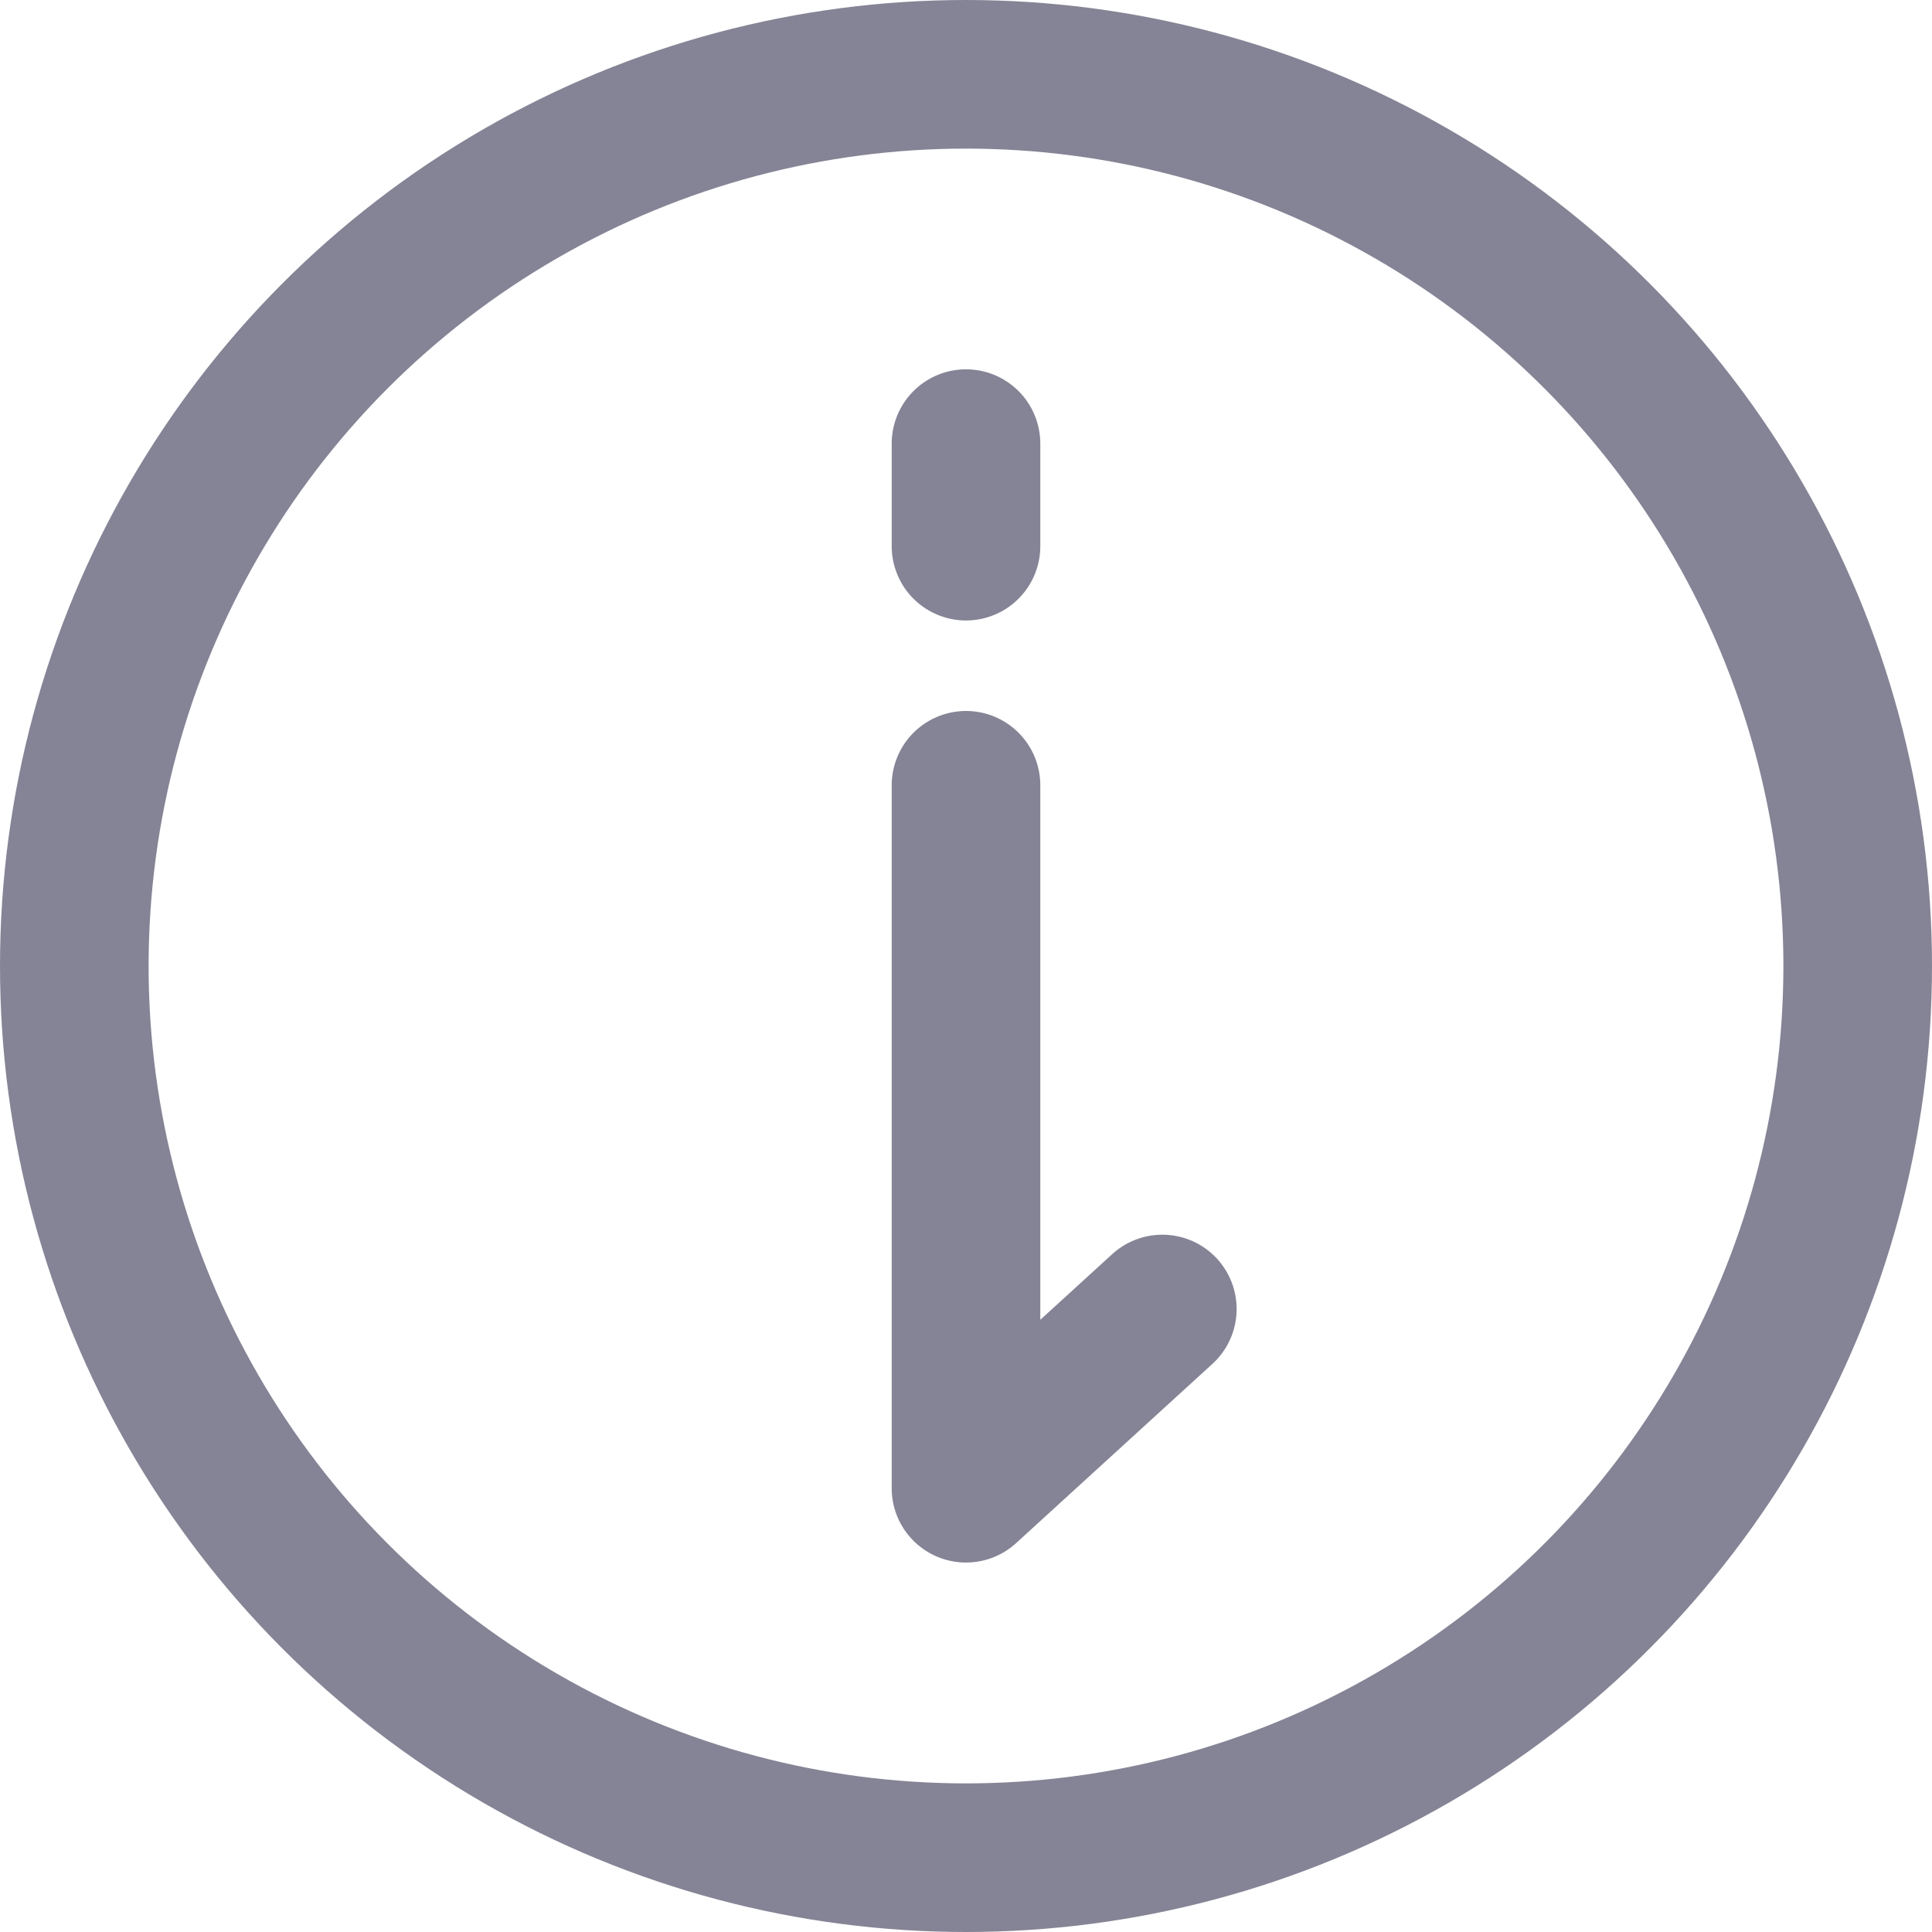
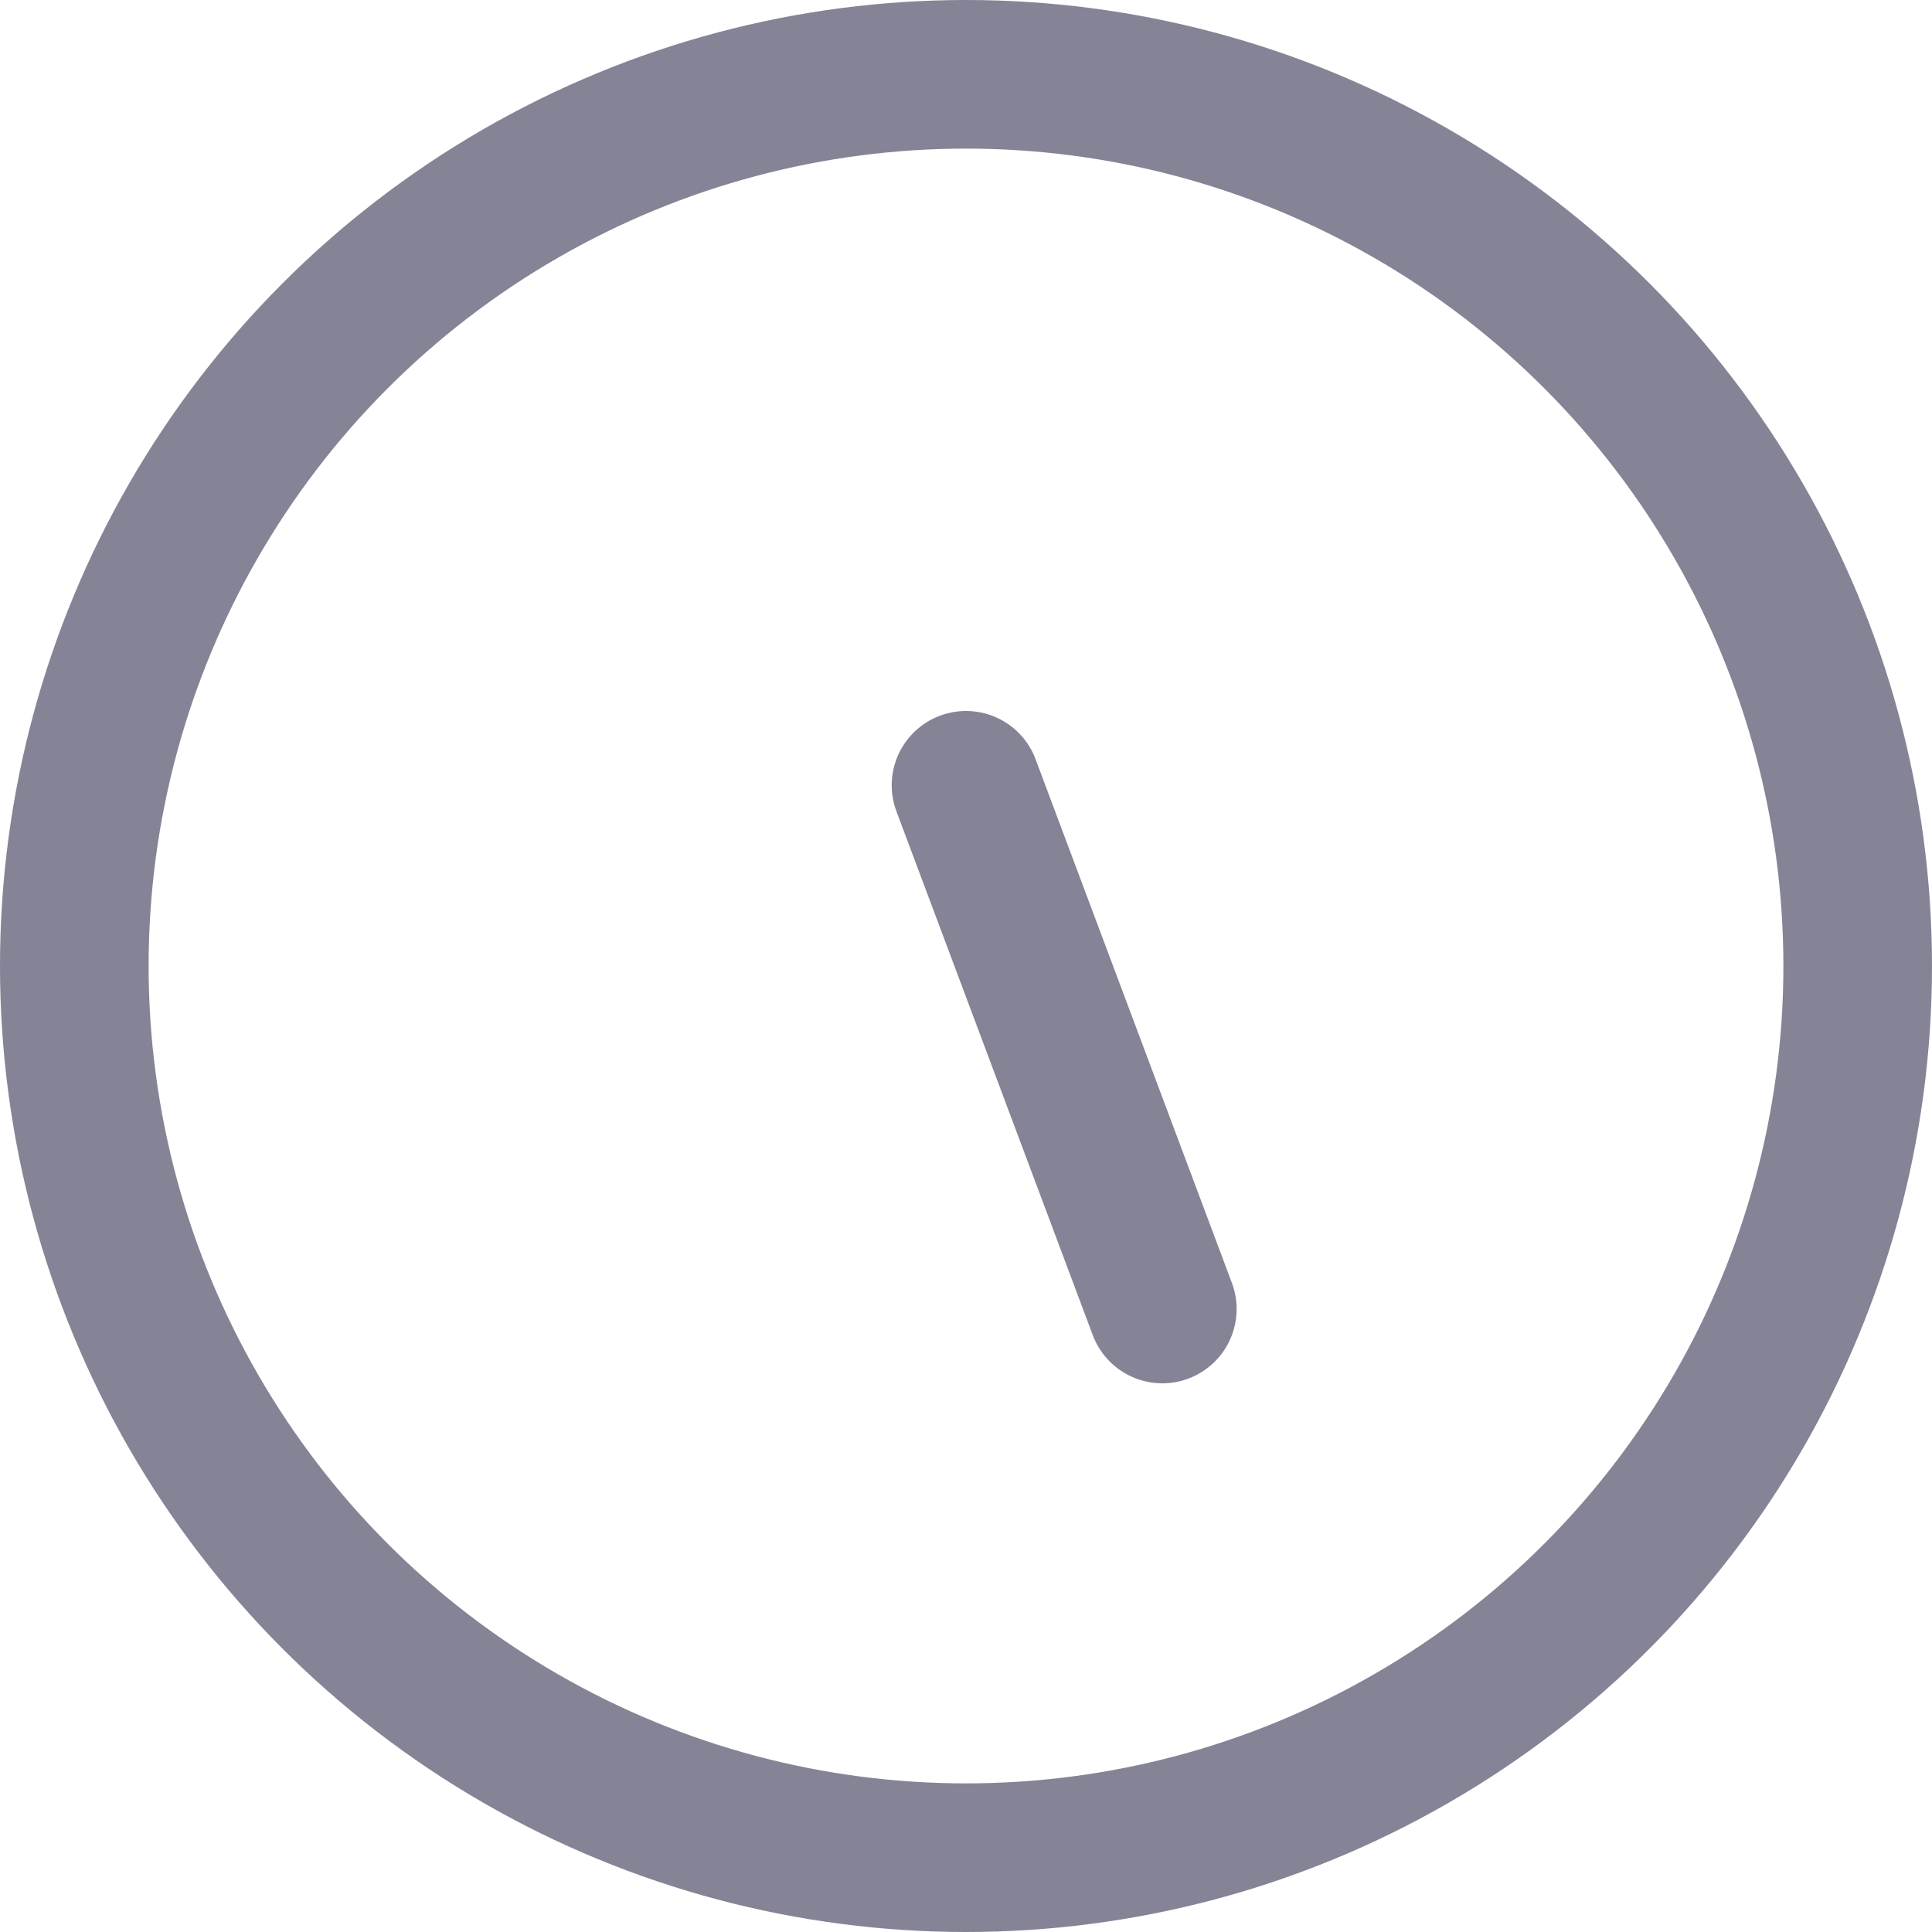
<svg xmlns="http://www.w3.org/2000/svg" width="13" height="13" viewBox="0 0 13 13" fill="none">
-   <path d="M6.5 5.284L6.5 10.014L7.821 8.808" stroke="#858496" stroke-linecap="round" stroke-linejoin="round" />
-   <path d="M6.5 2.985L6.5 3.675" stroke="#858496" stroke-linecap="round" stroke-linejoin="round" />
+   <path d="M6.5 5.284L7.821 8.808" stroke="#858496" stroke-linecap="round" stroke-linejoin="round" />
  <circle cx="6.5" cy="6.5" r="6" stroke="#858496" />
</svg>